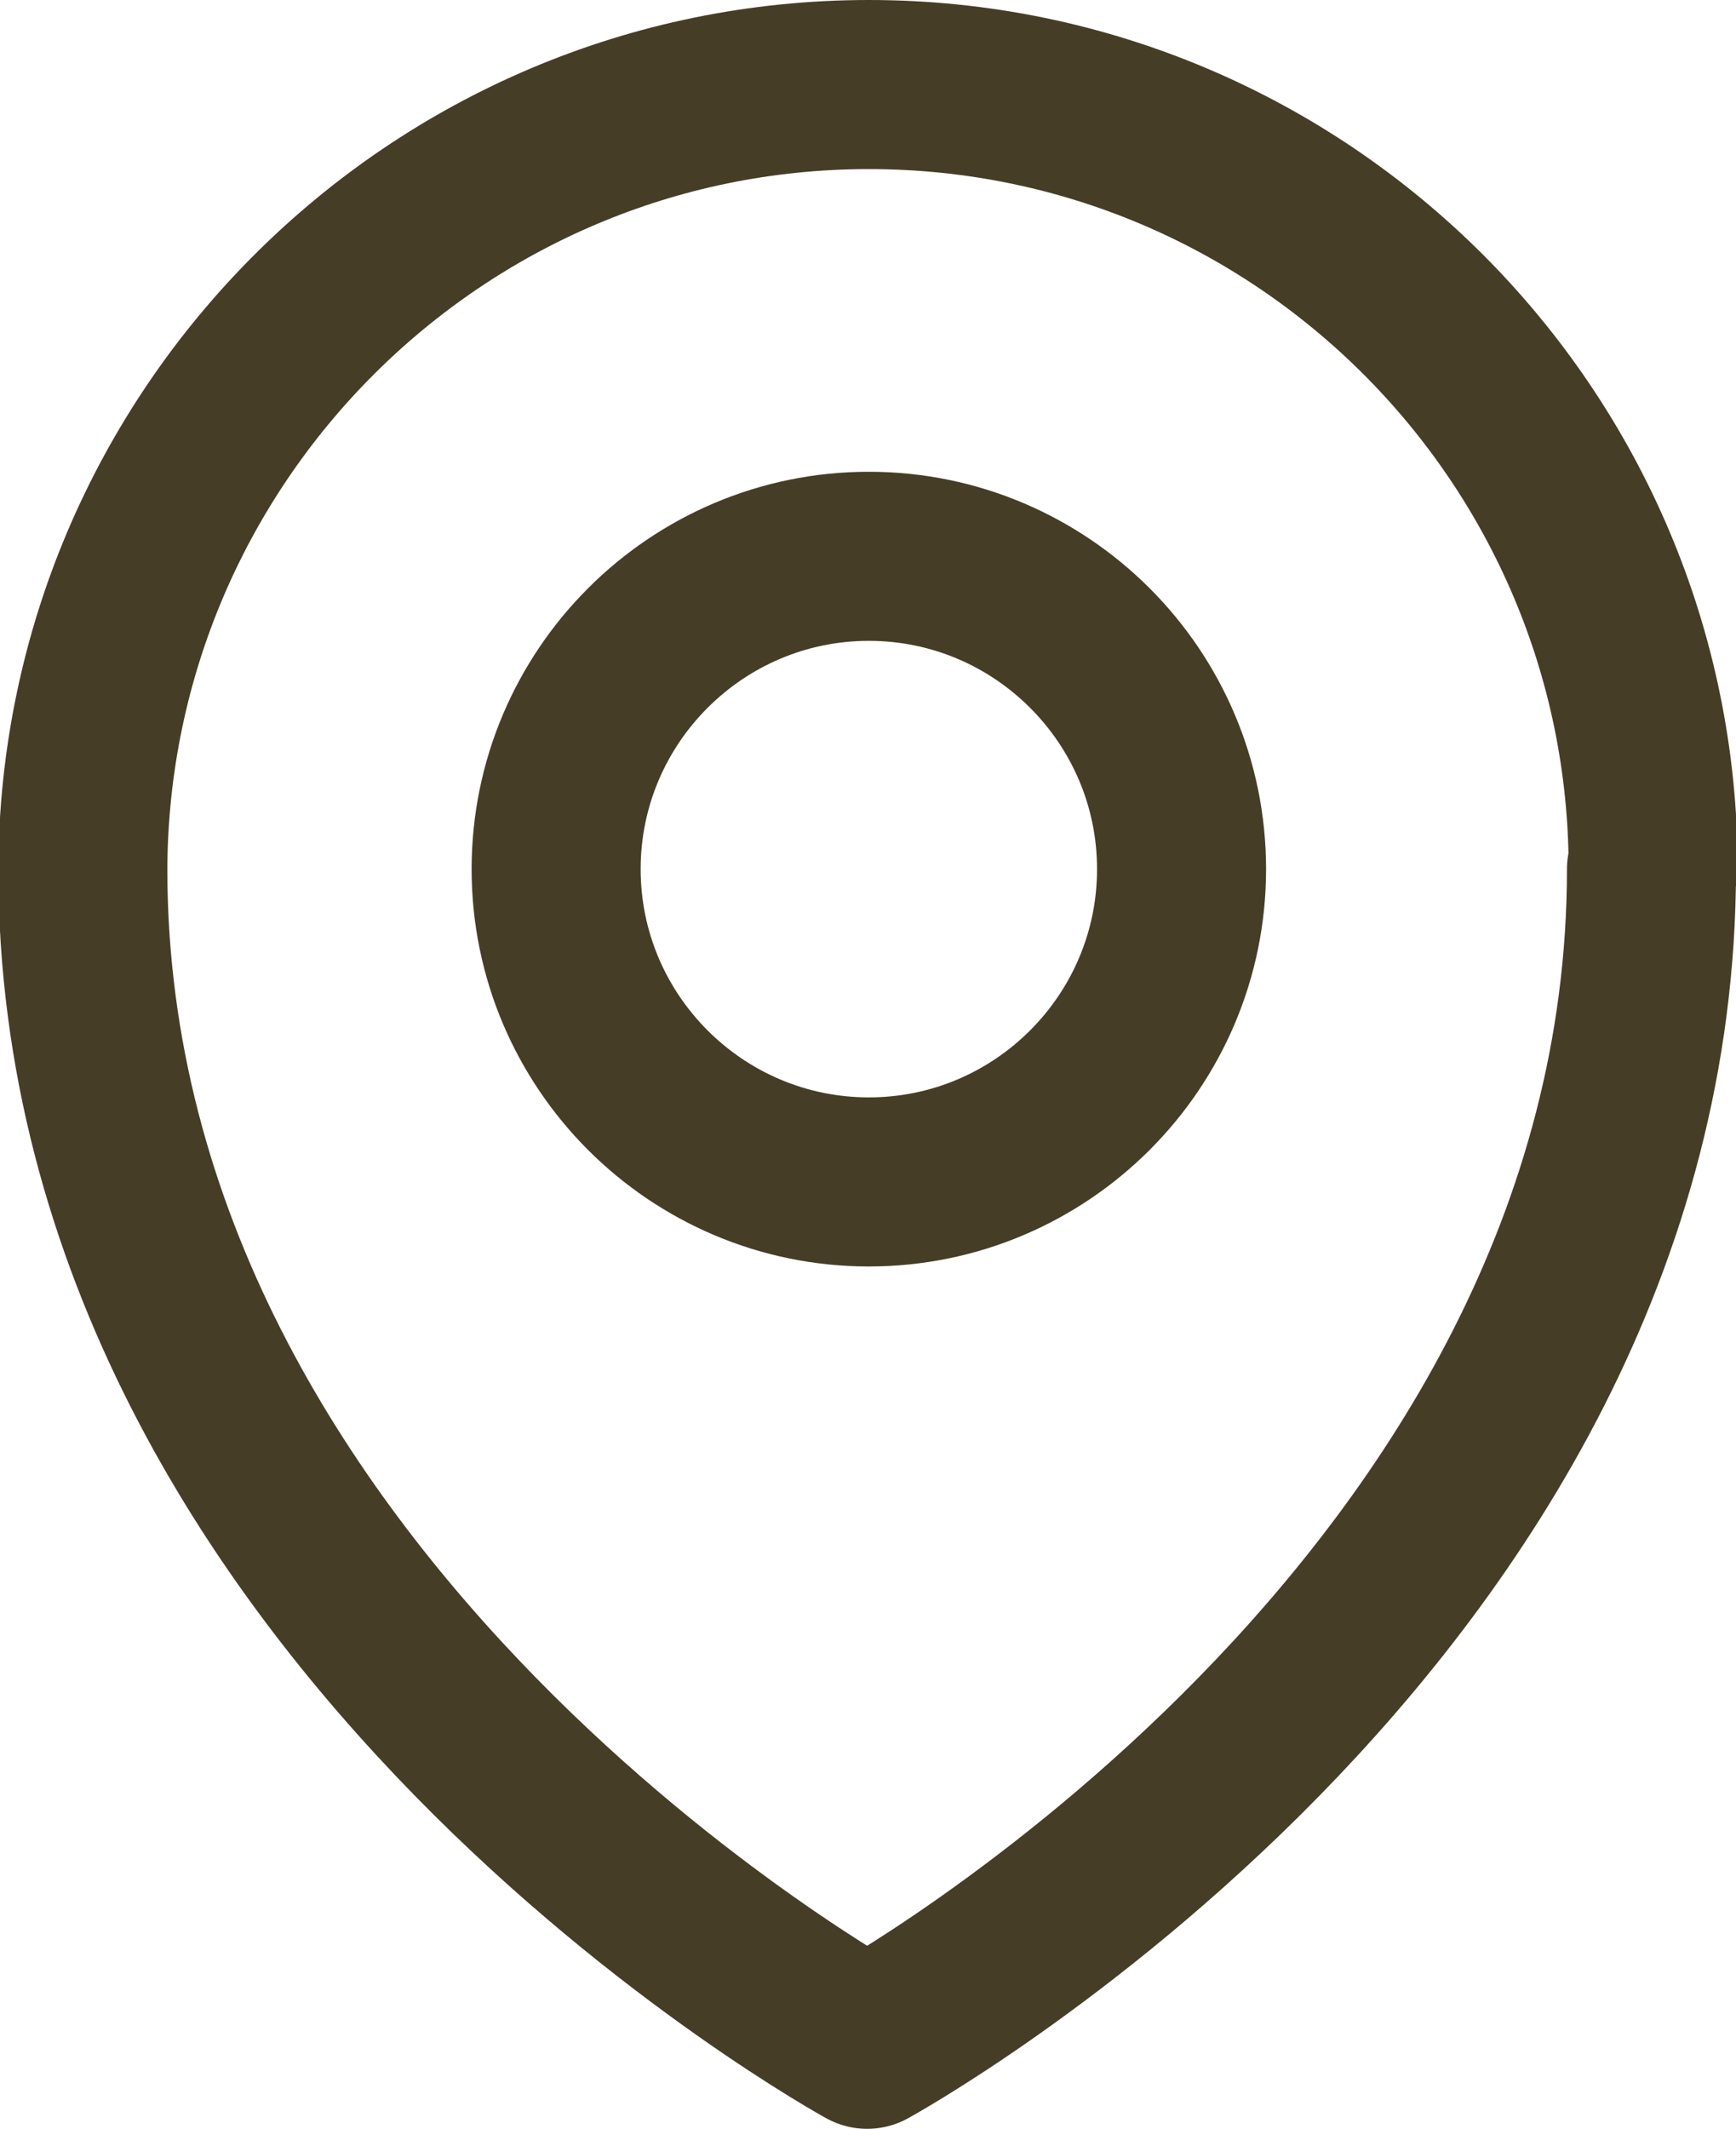
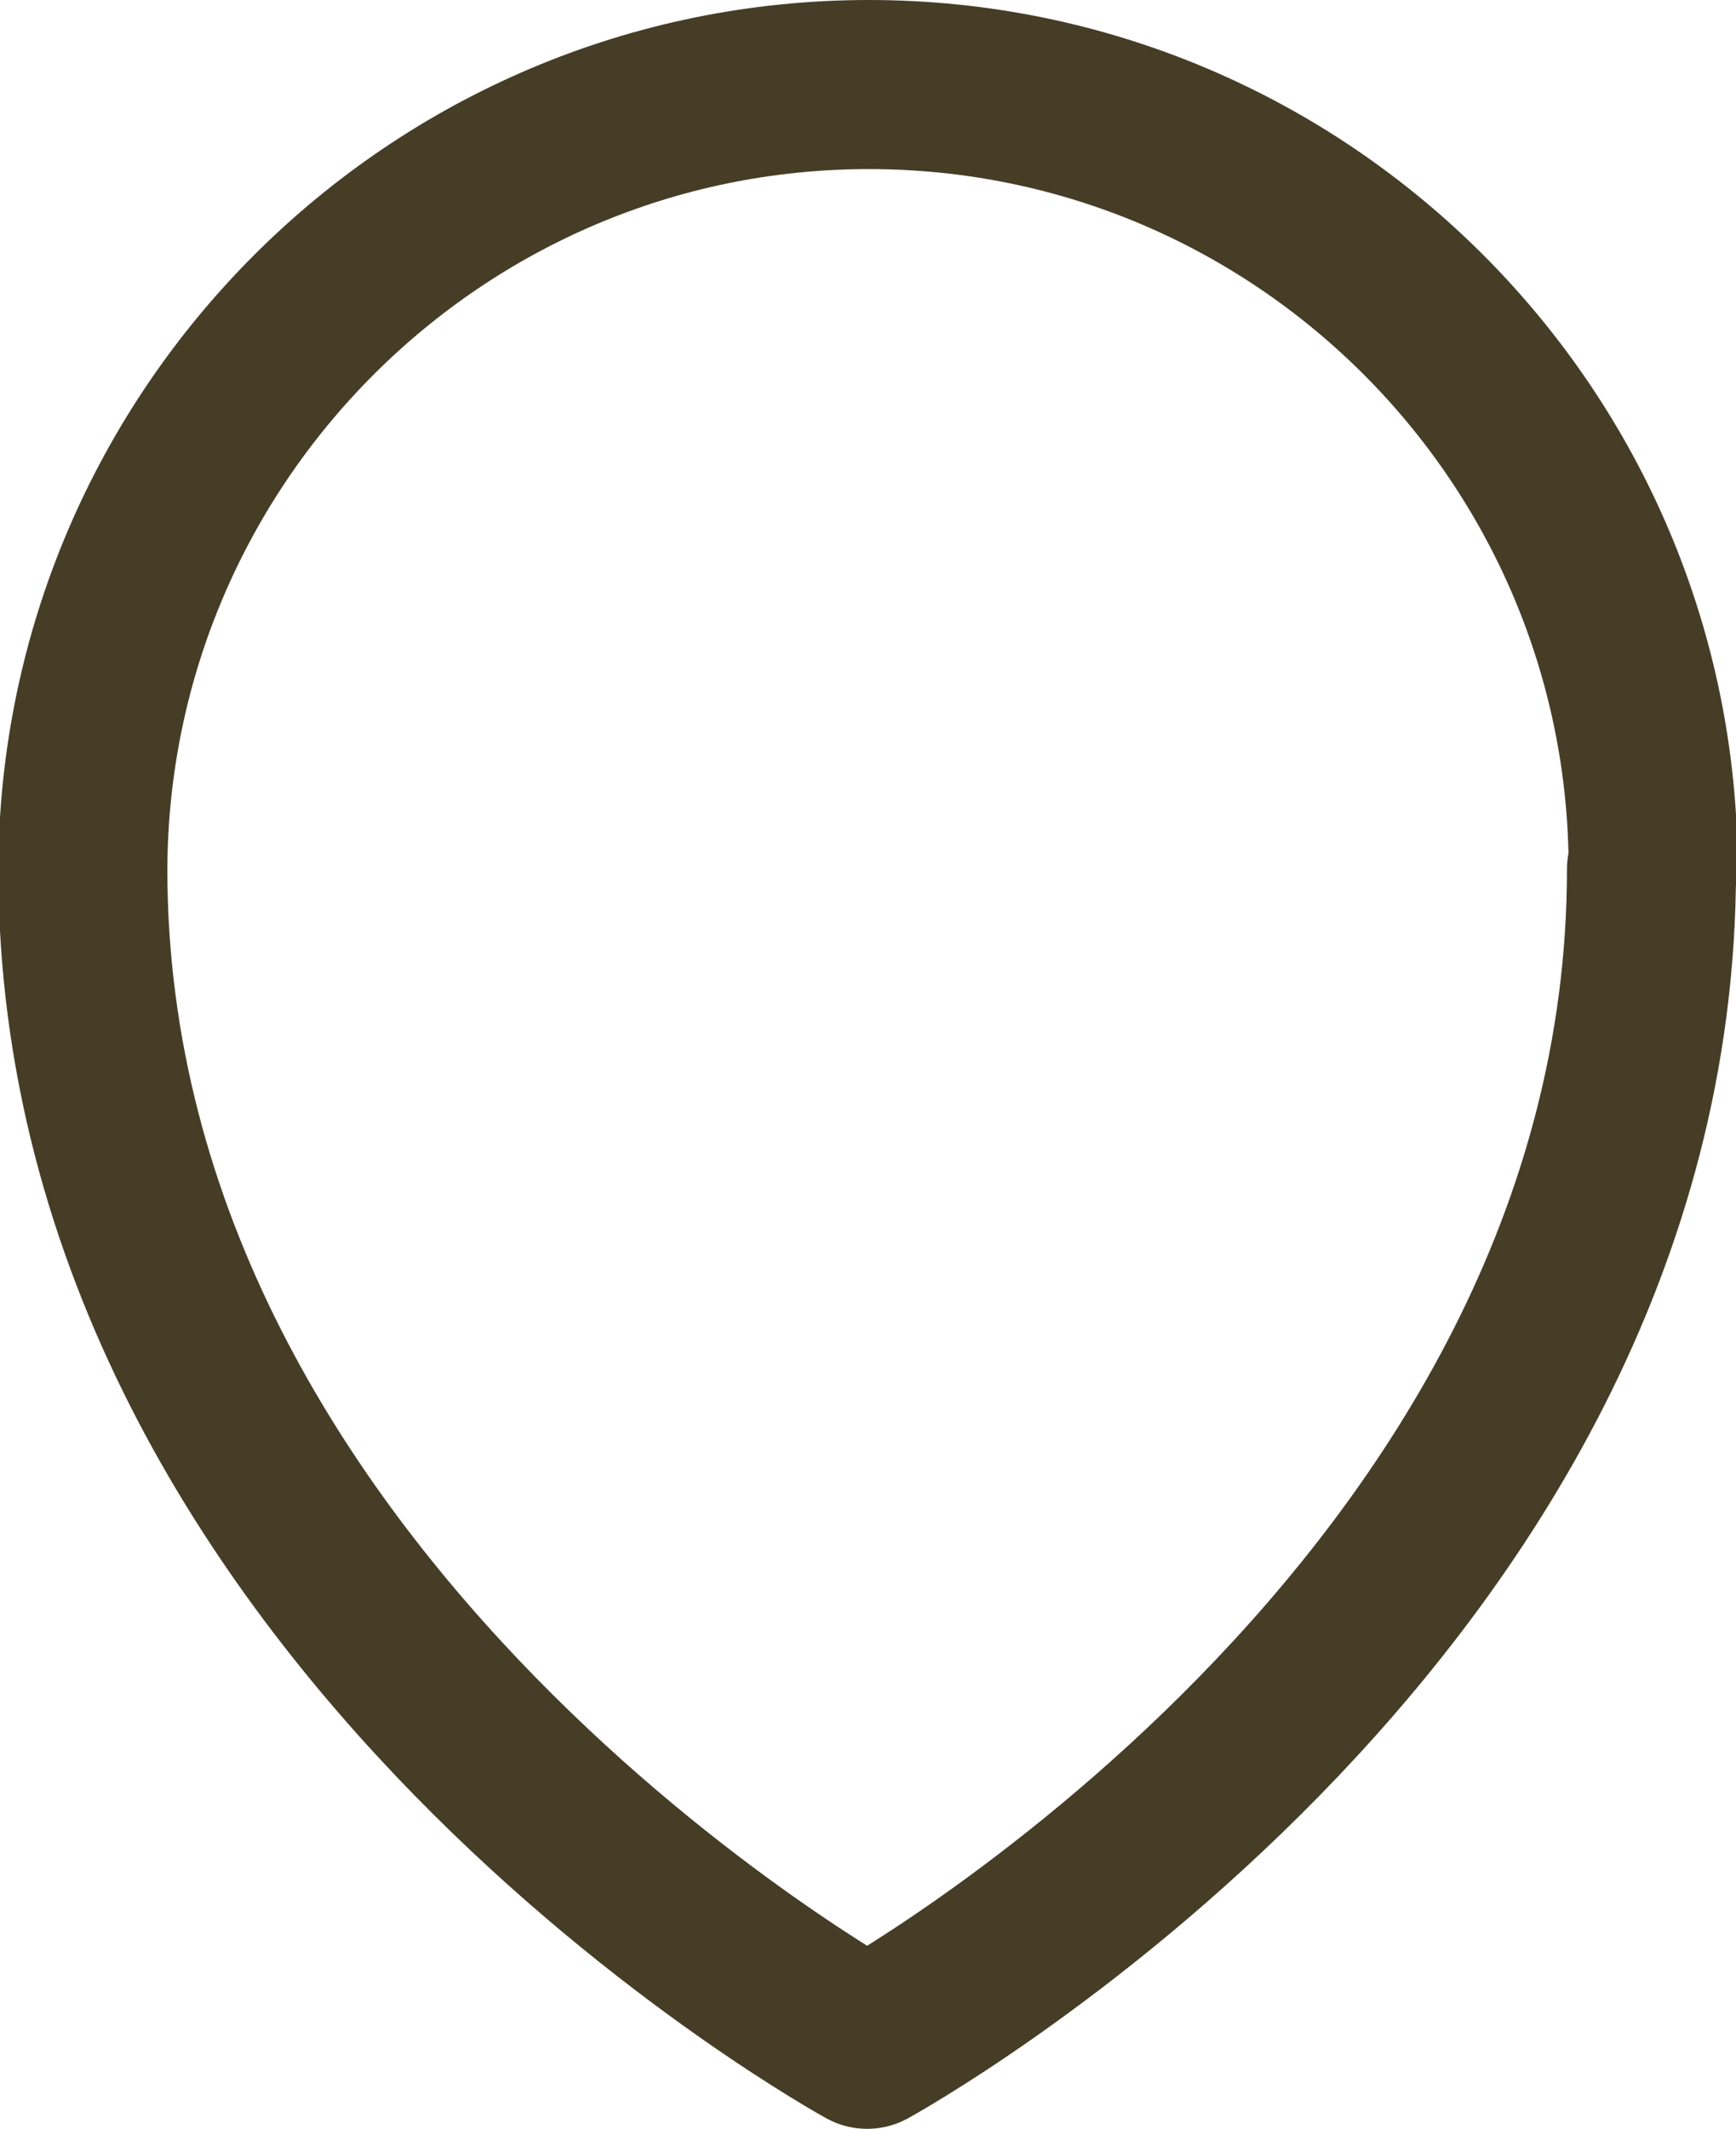
<svg xmlns="http://www.w3.org/2000/svg" id="Ebene_1" width="10.27" height="12.59" viewBox="0 0 10.27 12.59">
  <g id="standort">
-     <path id="Pfad_67" d="M6.99,5.14c0,1.02-.83,1.85-1.85,1.85s-1.85-.83-1.85-1.85.83-1.85,1.85-1.85,1.85.83,1.85,1.85h0Z" style="fill:none; stroke:#463d27; stroke-linecap:round; stroke-linejoin:round;" />
    <path id="Pfad_68" d="M9.77,5.14c0,4.41-4.64,6.95-4.64,6.95,0,0-4.64-2.54-4.64-6.95C.5,2.58,2.58.5,5.14.5s4.64,2.08,4.64,4.64Z" style="fill:none; stroke:#463d27; stroke-linecap:round; stroke-linejoin:round;" />
  </g>
</svg>